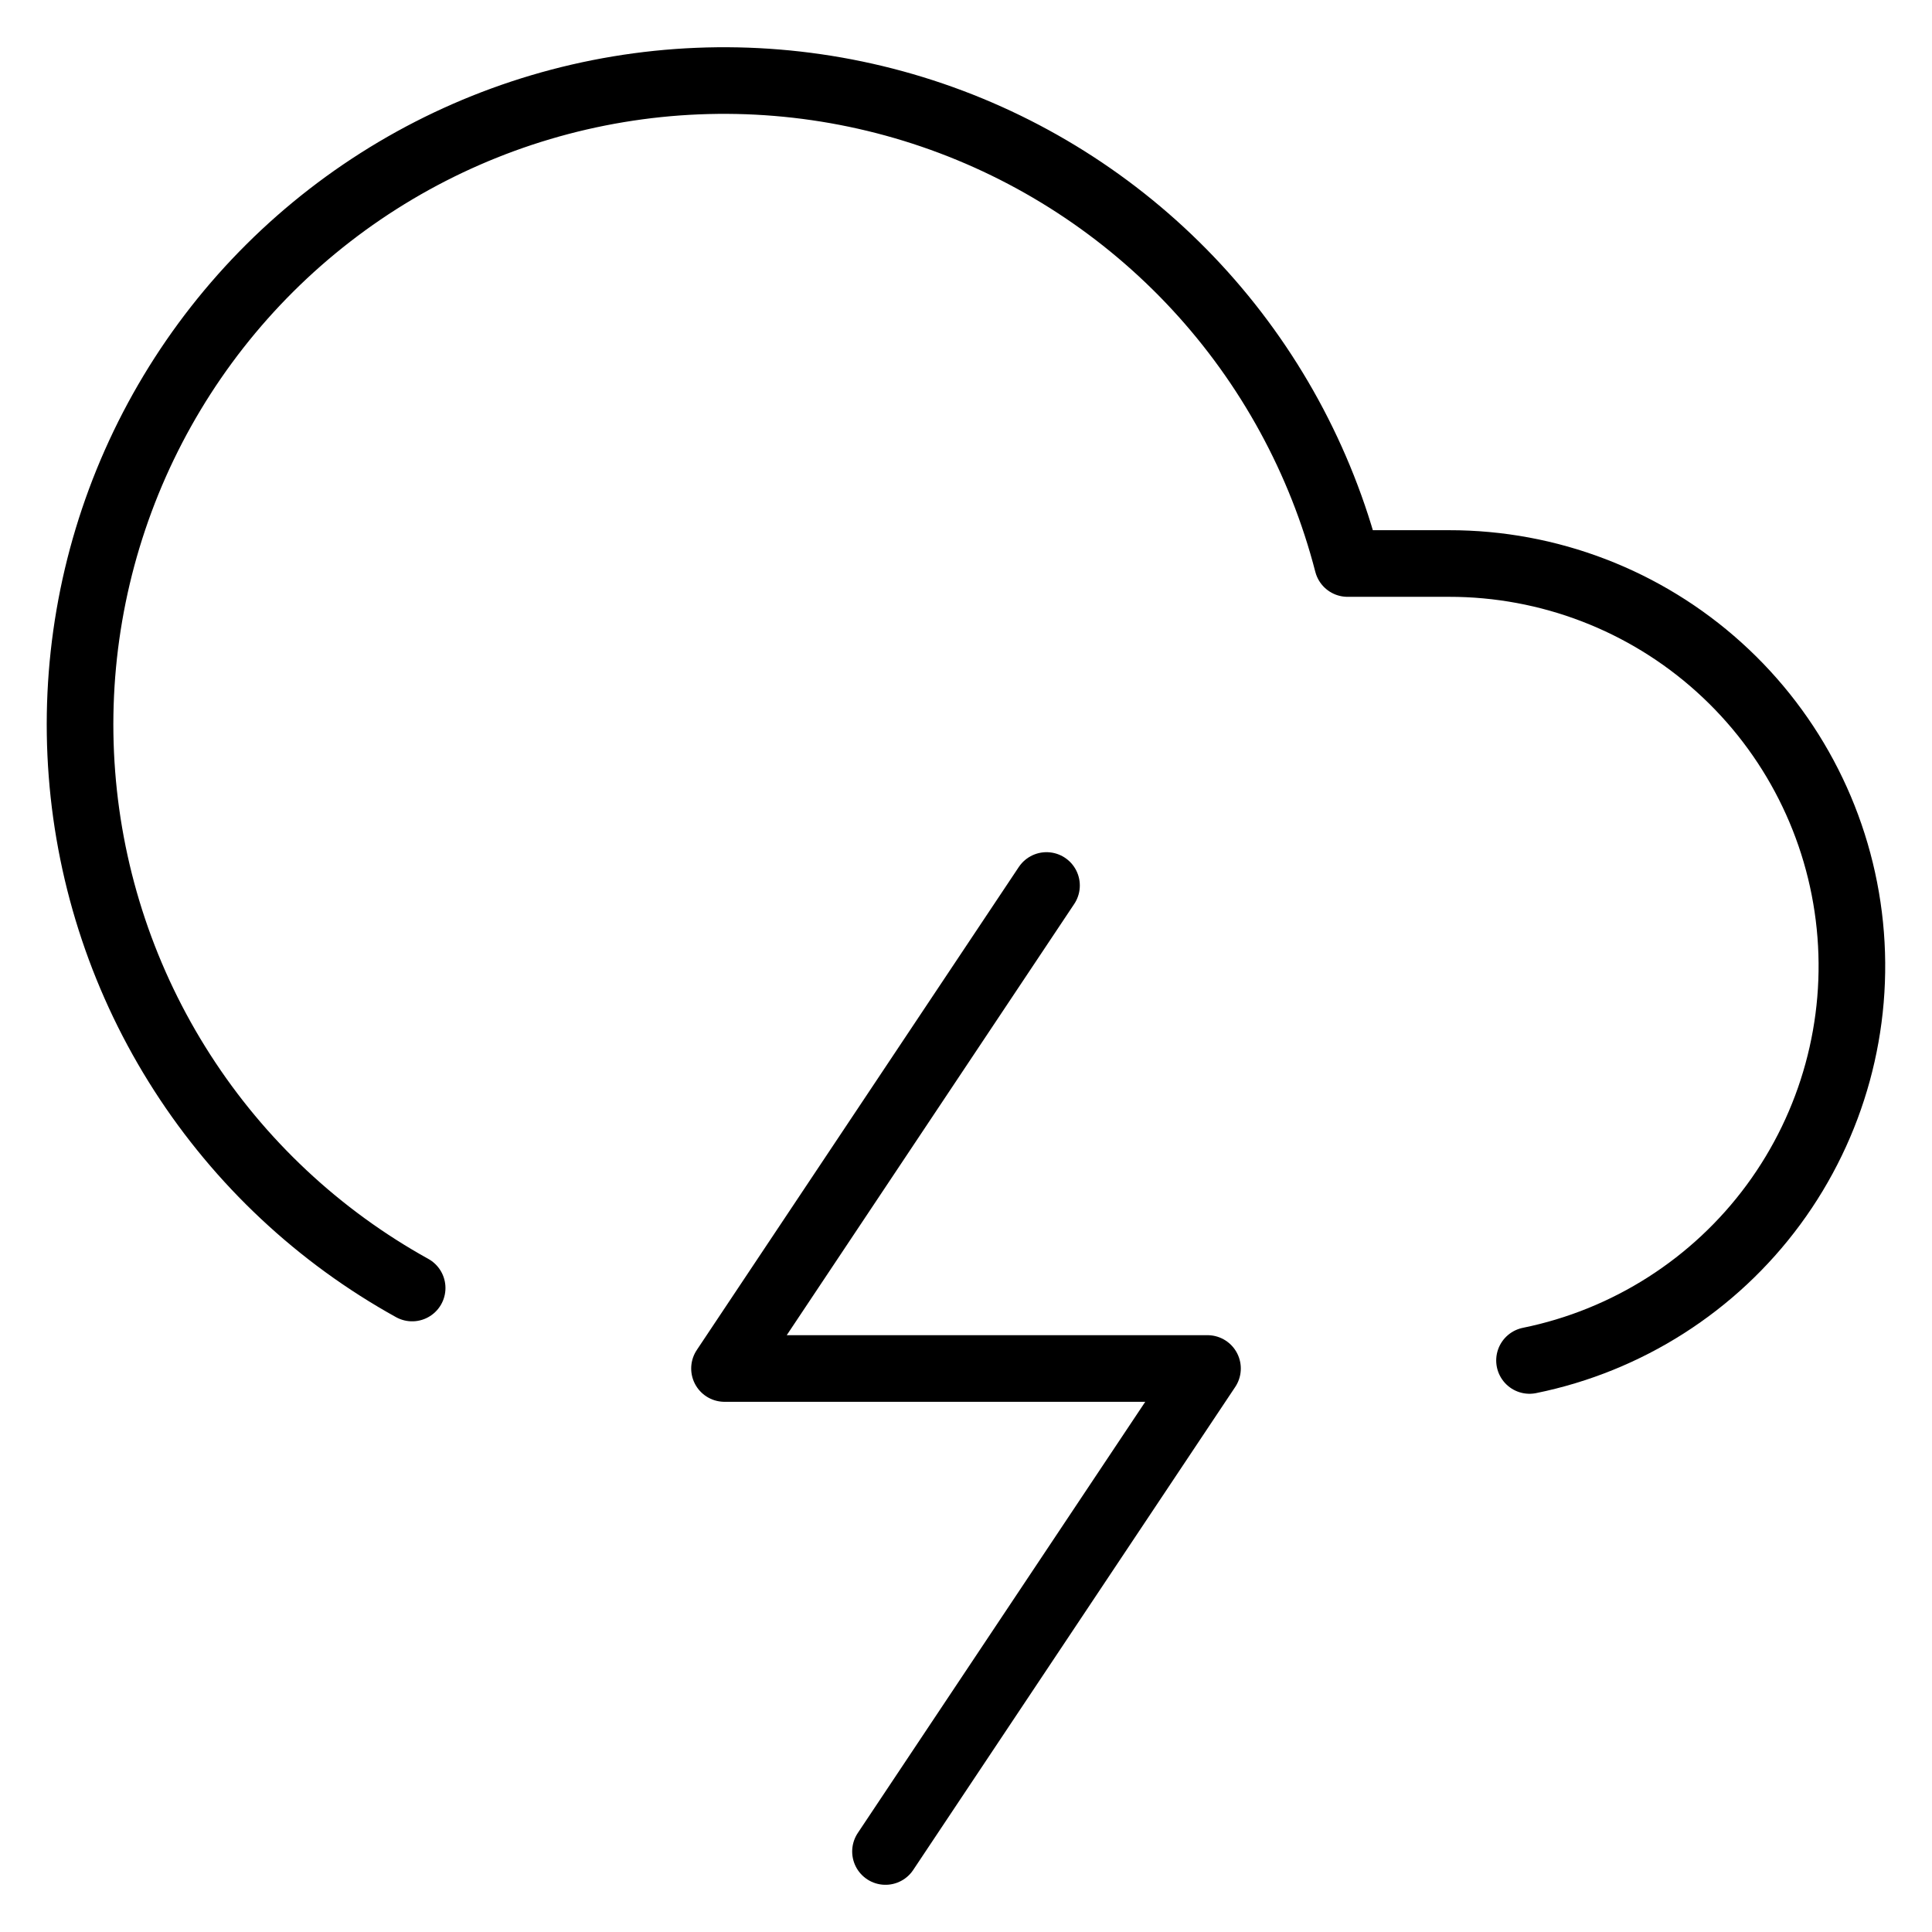
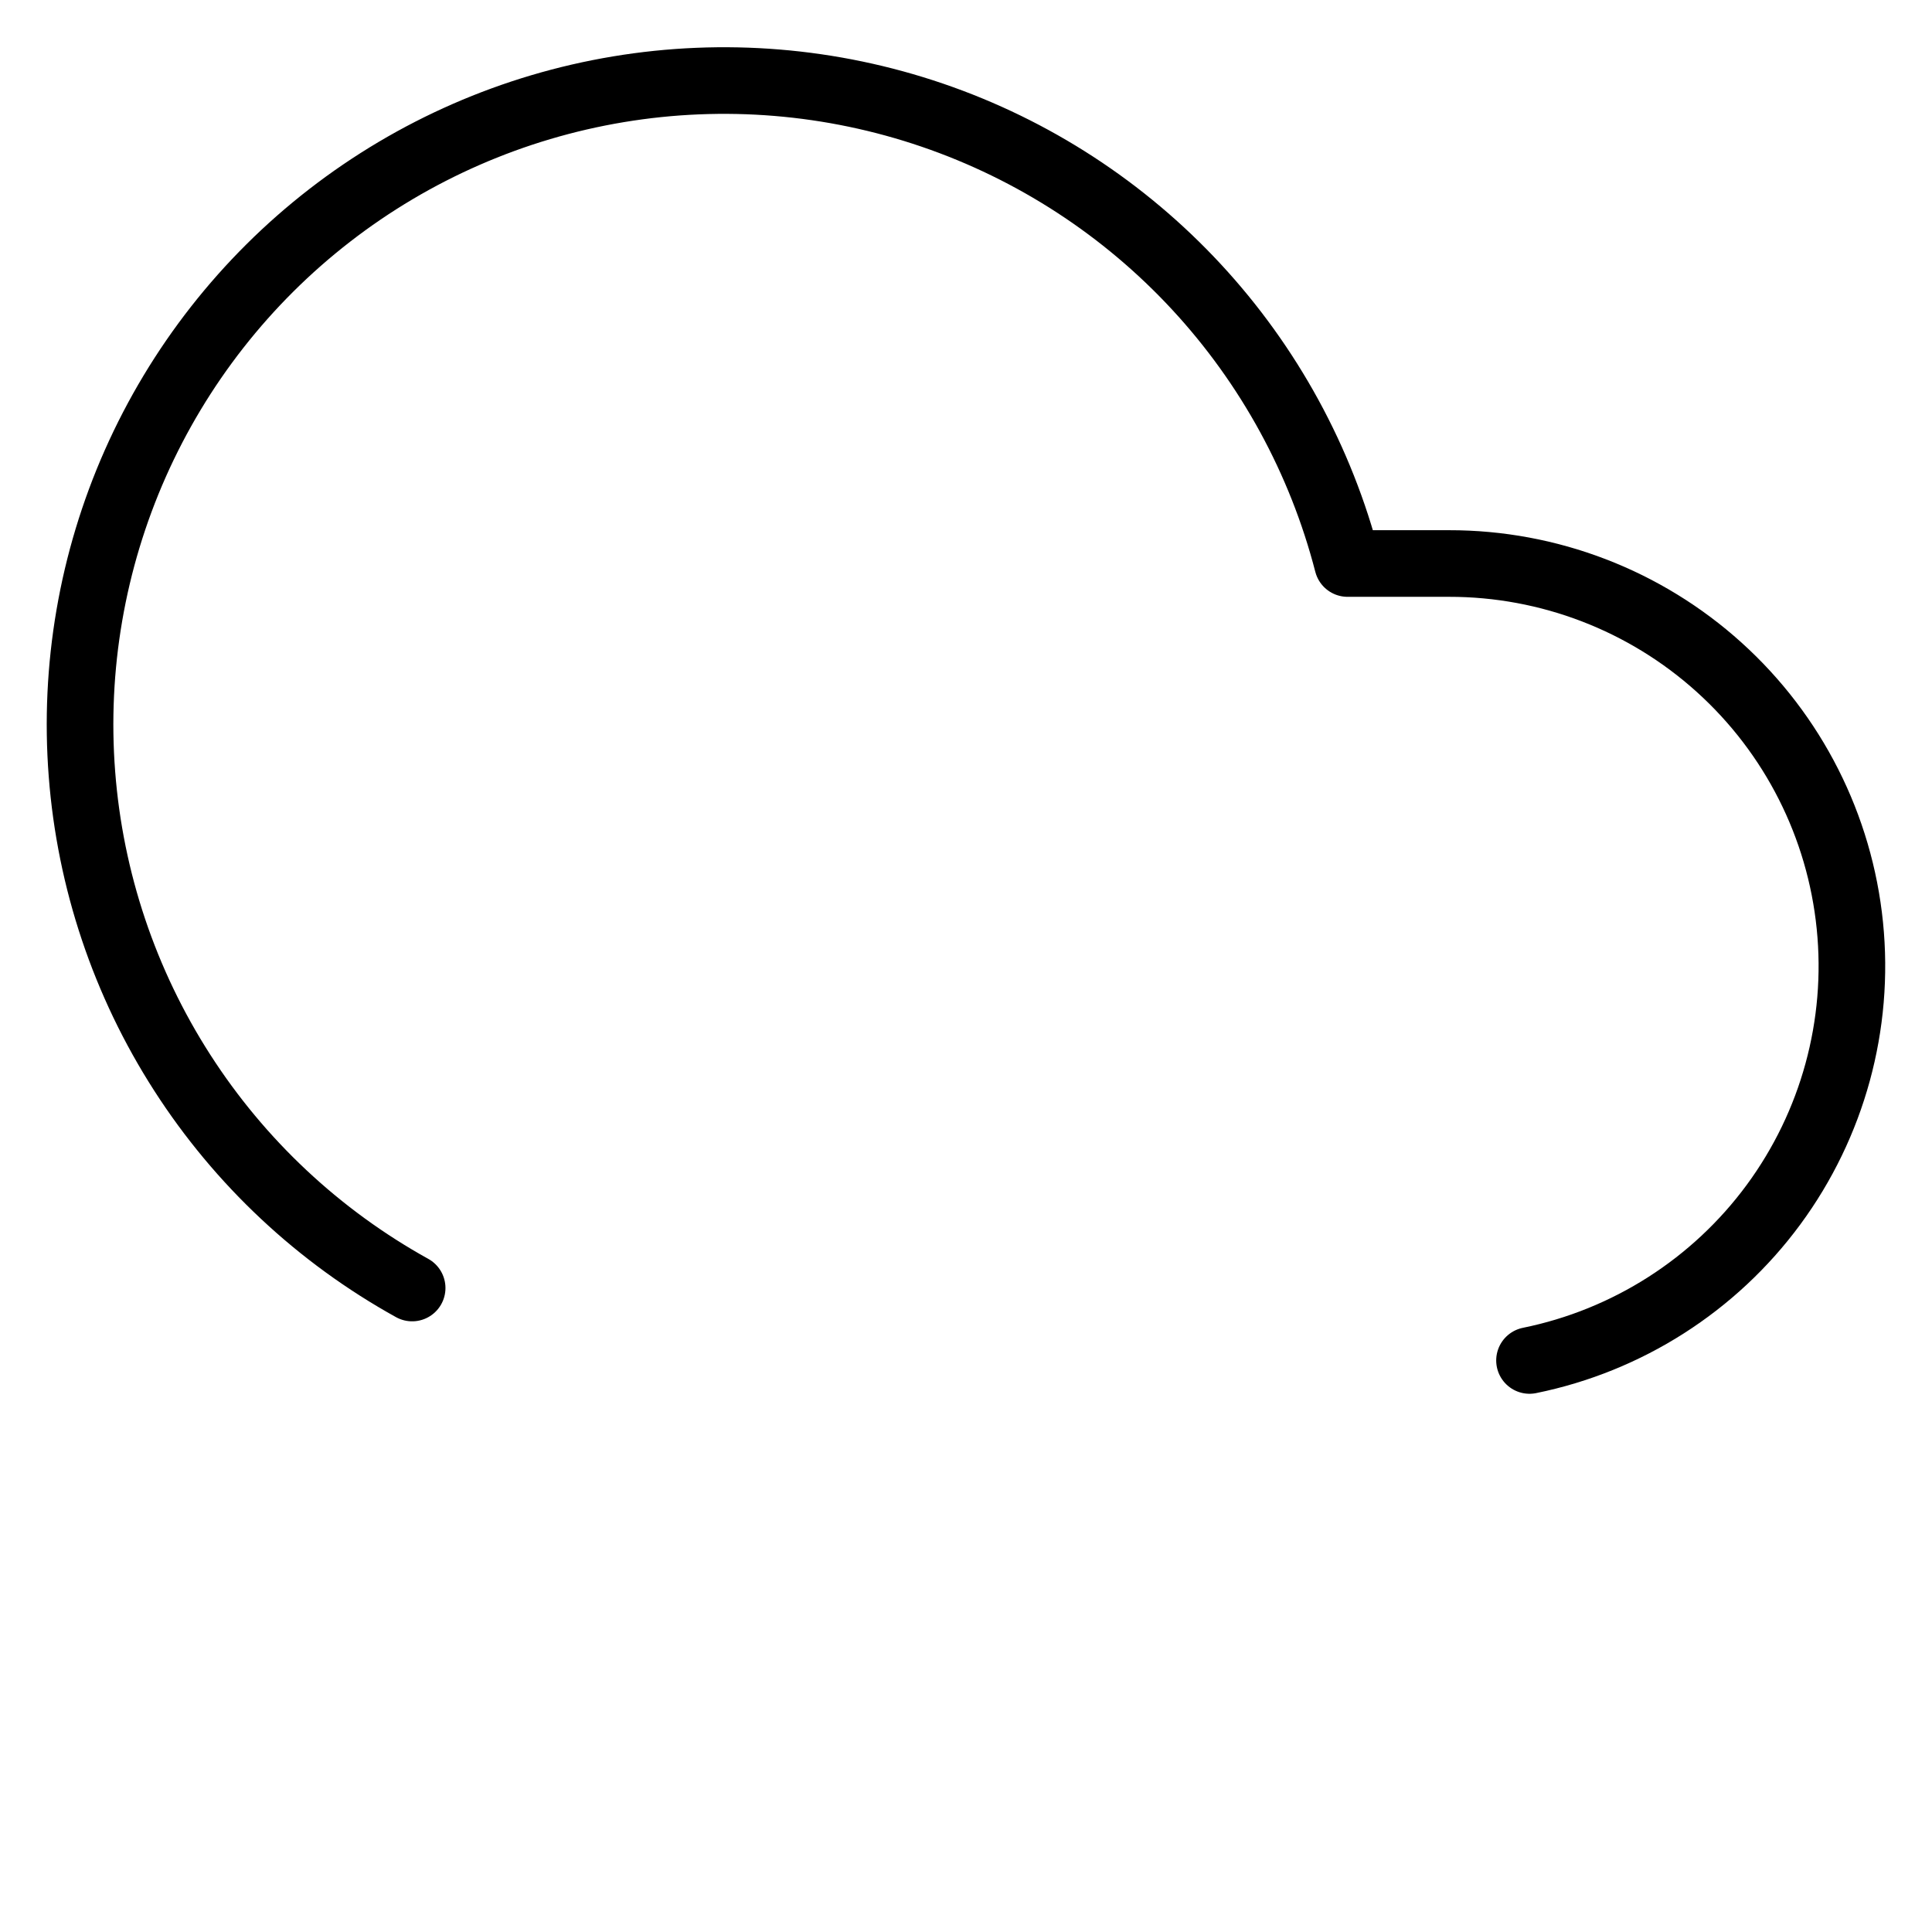
<svg xmlns="http://www.w3.org/2000/svg" width="58" height="58" viewBox="0 0 58 58" fill="none">
  <path d="M45.917 40.842C48.853 40.245 51.464 38.579 53.241 36.167C55.018 33.754 55.836 30.767 55.534 27.786C55.233 24.804 53.835 22.041 51.611 20.033C49.387 18.024 46.497 16.914 43.5 16.917H40.455C39.654 13.817 38.096 10.964 35.921 8.615C33.746 6.266 31.021 4.494 27.992 3.458C24.962 2.422 21.723 2.155 18.565 2.68C15.407 3.205 12.429 4.506 9.897 6.467C7.366 8.427 5.362 10.986 4.063 13.912C2.765 16.839 2.214 20.042 2.46 23.234C2.705 26.426 3.739 29.507 5.47 32.201C7.2 34.895 9.572 37.116 12.373 38.667" stroke="black" stroke-width="2" stroke-linecap="round" stroke-linejoin="round" />
-   <path d="M31.417 26.583L21.75 41.083H36.25L26.583 55.583" stroke="black" stroke-width="2" stroke-linecap="round" stroke-linejoin="round" />
</svg>